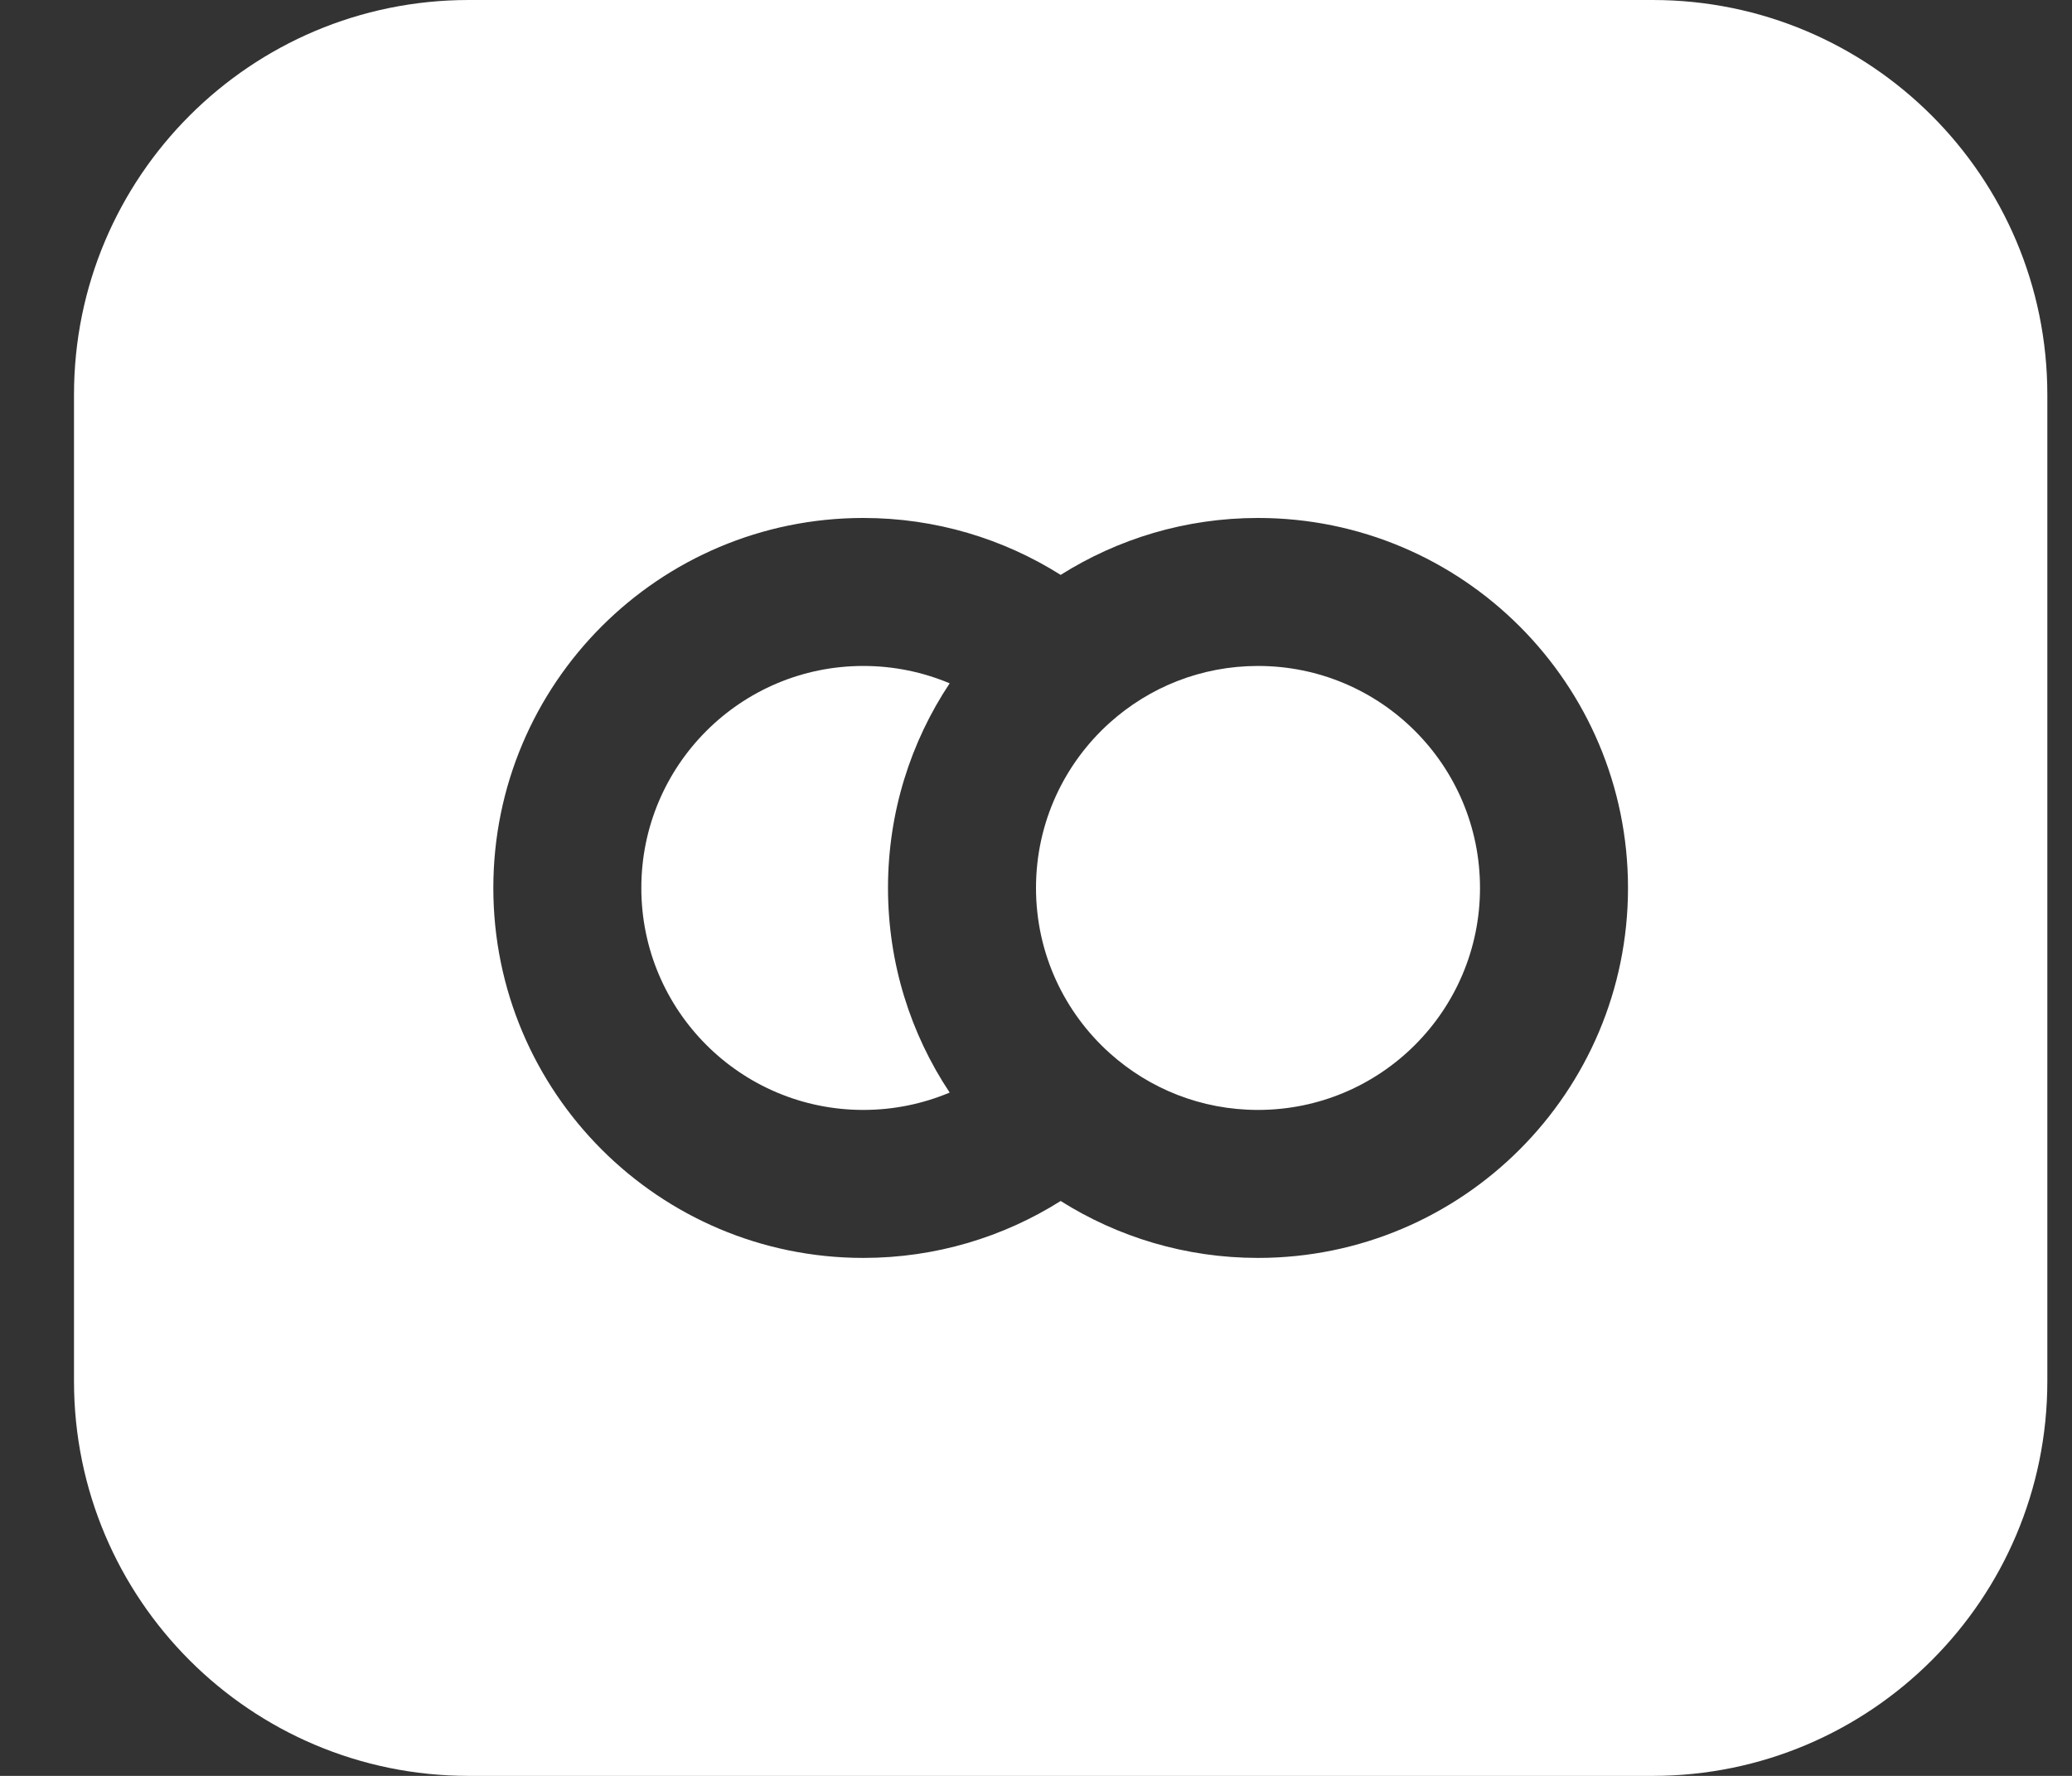
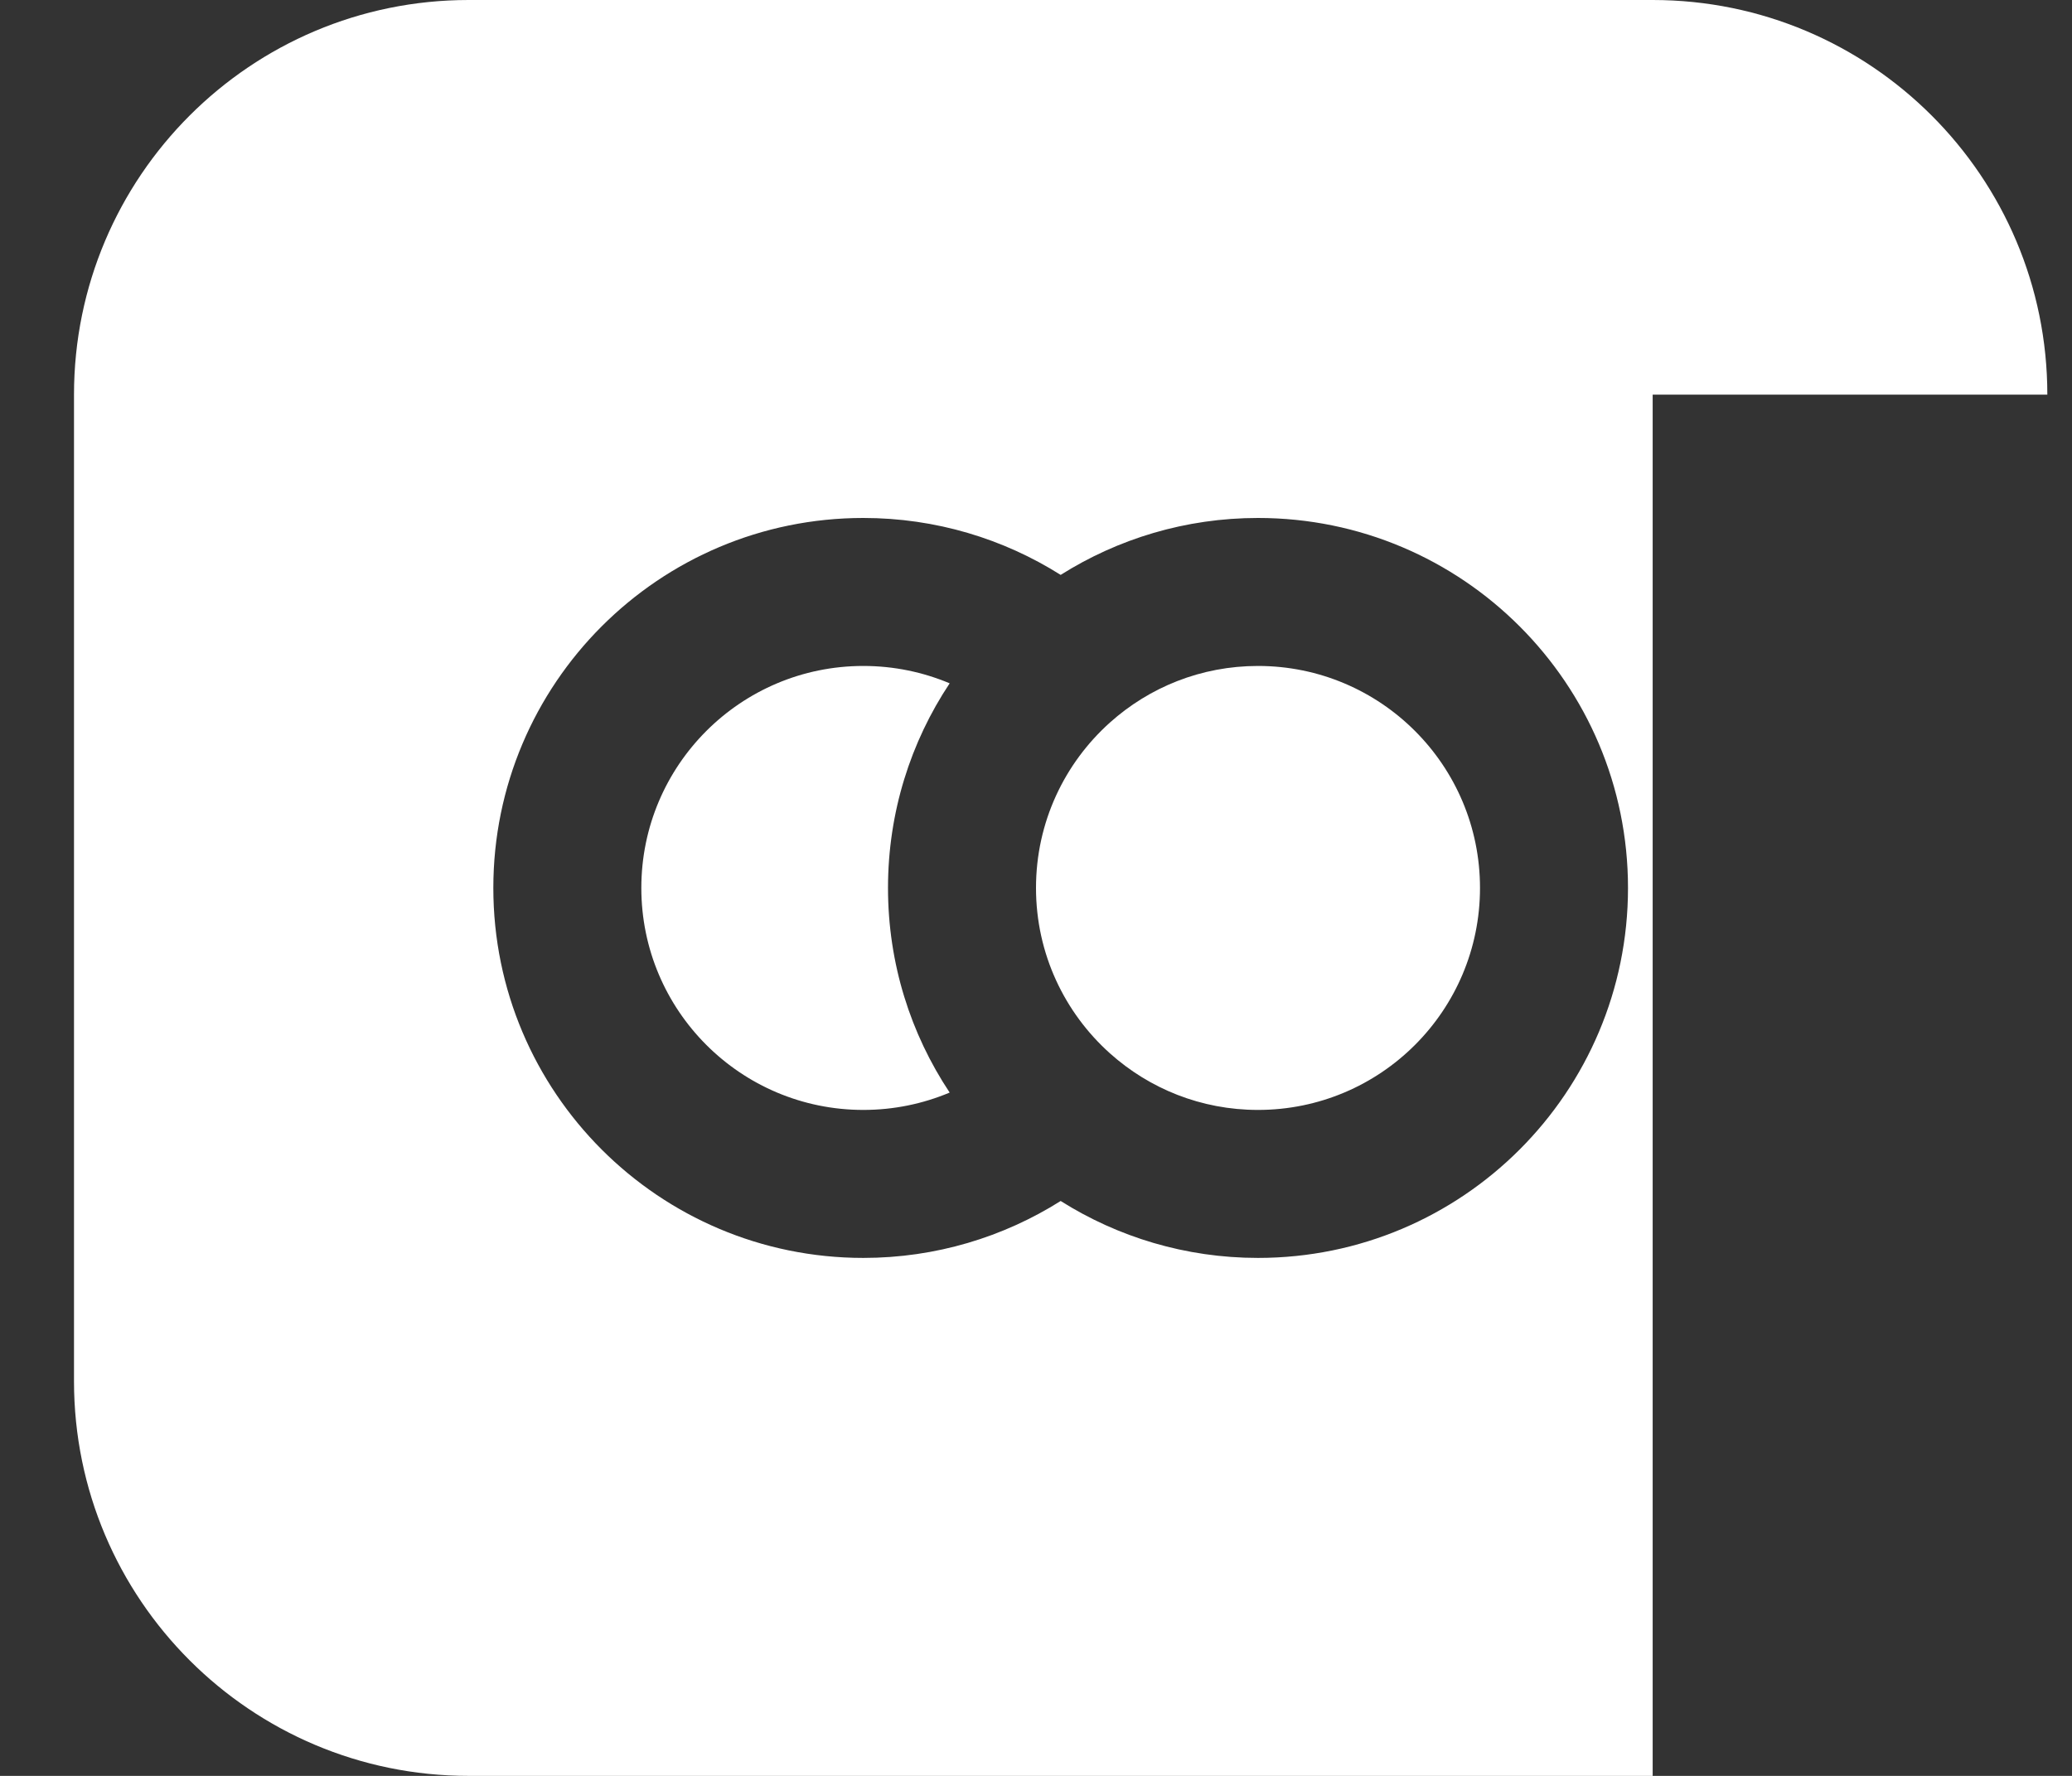
<svg xmlns="http://www.w3.org/2000/svg" width="21" height="18" viewBox="0 0 21 18" fill="none">
  <rect x="0" y="0" width="21" height="18" fill="#333333" stroke="none" />
-   <path fill-rule="evenodd" clip-rule="evenodd" d="M20.75 4C20.75 1.791 18.959 0 16.75 0H4.75C2.541 0 0.75 1.791 0.75 4V14C0.75 16.209 2.541 18 4.75 18H16.75C18.959 18 20.75 16.209 20.75 14V4ZM6.5 9C6.5 7.757 7.507 6.75 8.75 6.75C9.061 6.75 9.356 6.813 9.625 6.926C9.23 7.52 9 8.233 9 9C9 9.767 9.23 10.48 9.625 11.074C9.356 11.187 9.061 11.25 8.75 11.25C7.507 11.25 6.5 10.243 6.5 9ZM8.75 5.25C9.485 5.25 10.171 5.462 10.75 5.827C11.329 5.462 12.015 5.25 12.75 5.25C14.821 5.25 16.5 6.929 16.5 9C16.5 11.071 14.821 12.75 12.75 12.75C12.015 12.75 11.329 12.538 10.75 12.173C10.171 12.538 9.485 12.75 8.75 12.75C6.679 12.75 5 11.071 5 9C5 6.929 6.679 5.25 8.75 5.25ZM11.25 7.323C11.649 6.966 12.173 6.75 12.75 6.75C13.993 6.75 15 7.757 15 9C15 10.243 13.993 11.25 12.75 11.25C12.173 11.25 11.649 11.034 11.25 10.677C10.789 10.264 10.5 9.666 10.5 9C10.5 8.334 10.789 7.736 11.25 7.323Z" fill="white" />
+   <path fill-rule="evenodd" clip-rule="evenodd" d="M20.75 4C20.75 1.791 18.959 0 16.75 0H4.75C2.541 0 0.75 1.791 0.75 4V14C0.75 16.209 2.541 18 4.75 18H16.75V4ZM6.5 9C6.5 7.757 7.507 6.75 8.75 6.75C9.061 6.75 9.356 6.813 9.625 6.926C9.23 7.52 9 8.233 9 9C9 9.767 9.23 10.48 9.625 11.074C9.356 11.187 9.061 11.25 8.75 11.25C7.507 11.25 6.5 10.243 6.5 9ZM8.75 5.25C9.485 5.25 10.171 5.462 10.75 5.827C11.329 5.462 12.015 5.25 12.75 5.25C14.821 5.25 16.5 6.929 16.5 9C16.5 11.071 14.821 12.75 12.75 12.75C12.015 12.75 11.329 12.538 10.75 12.173C10.171 12.538 9.485 12.75 8.75 12.75C6.679 12.75 5 11.071 5 9C5 6.929 6.679 5.25 8.75 5.25ZM11.25 7.323C11.649 6.966 12.173 6.75 12.75 6.75C13.993 6.75 15 7.757 15 9C15 10.243 13.993 11.25 12.75 11.25C12.173 11.25 11.649 11.034 11.25 10.677C10.789 10.264 10.5 9.666 10.5 9C10.5 8.334 10.789 7.736 11.25 7.323Z" fill="white" />
</svg>